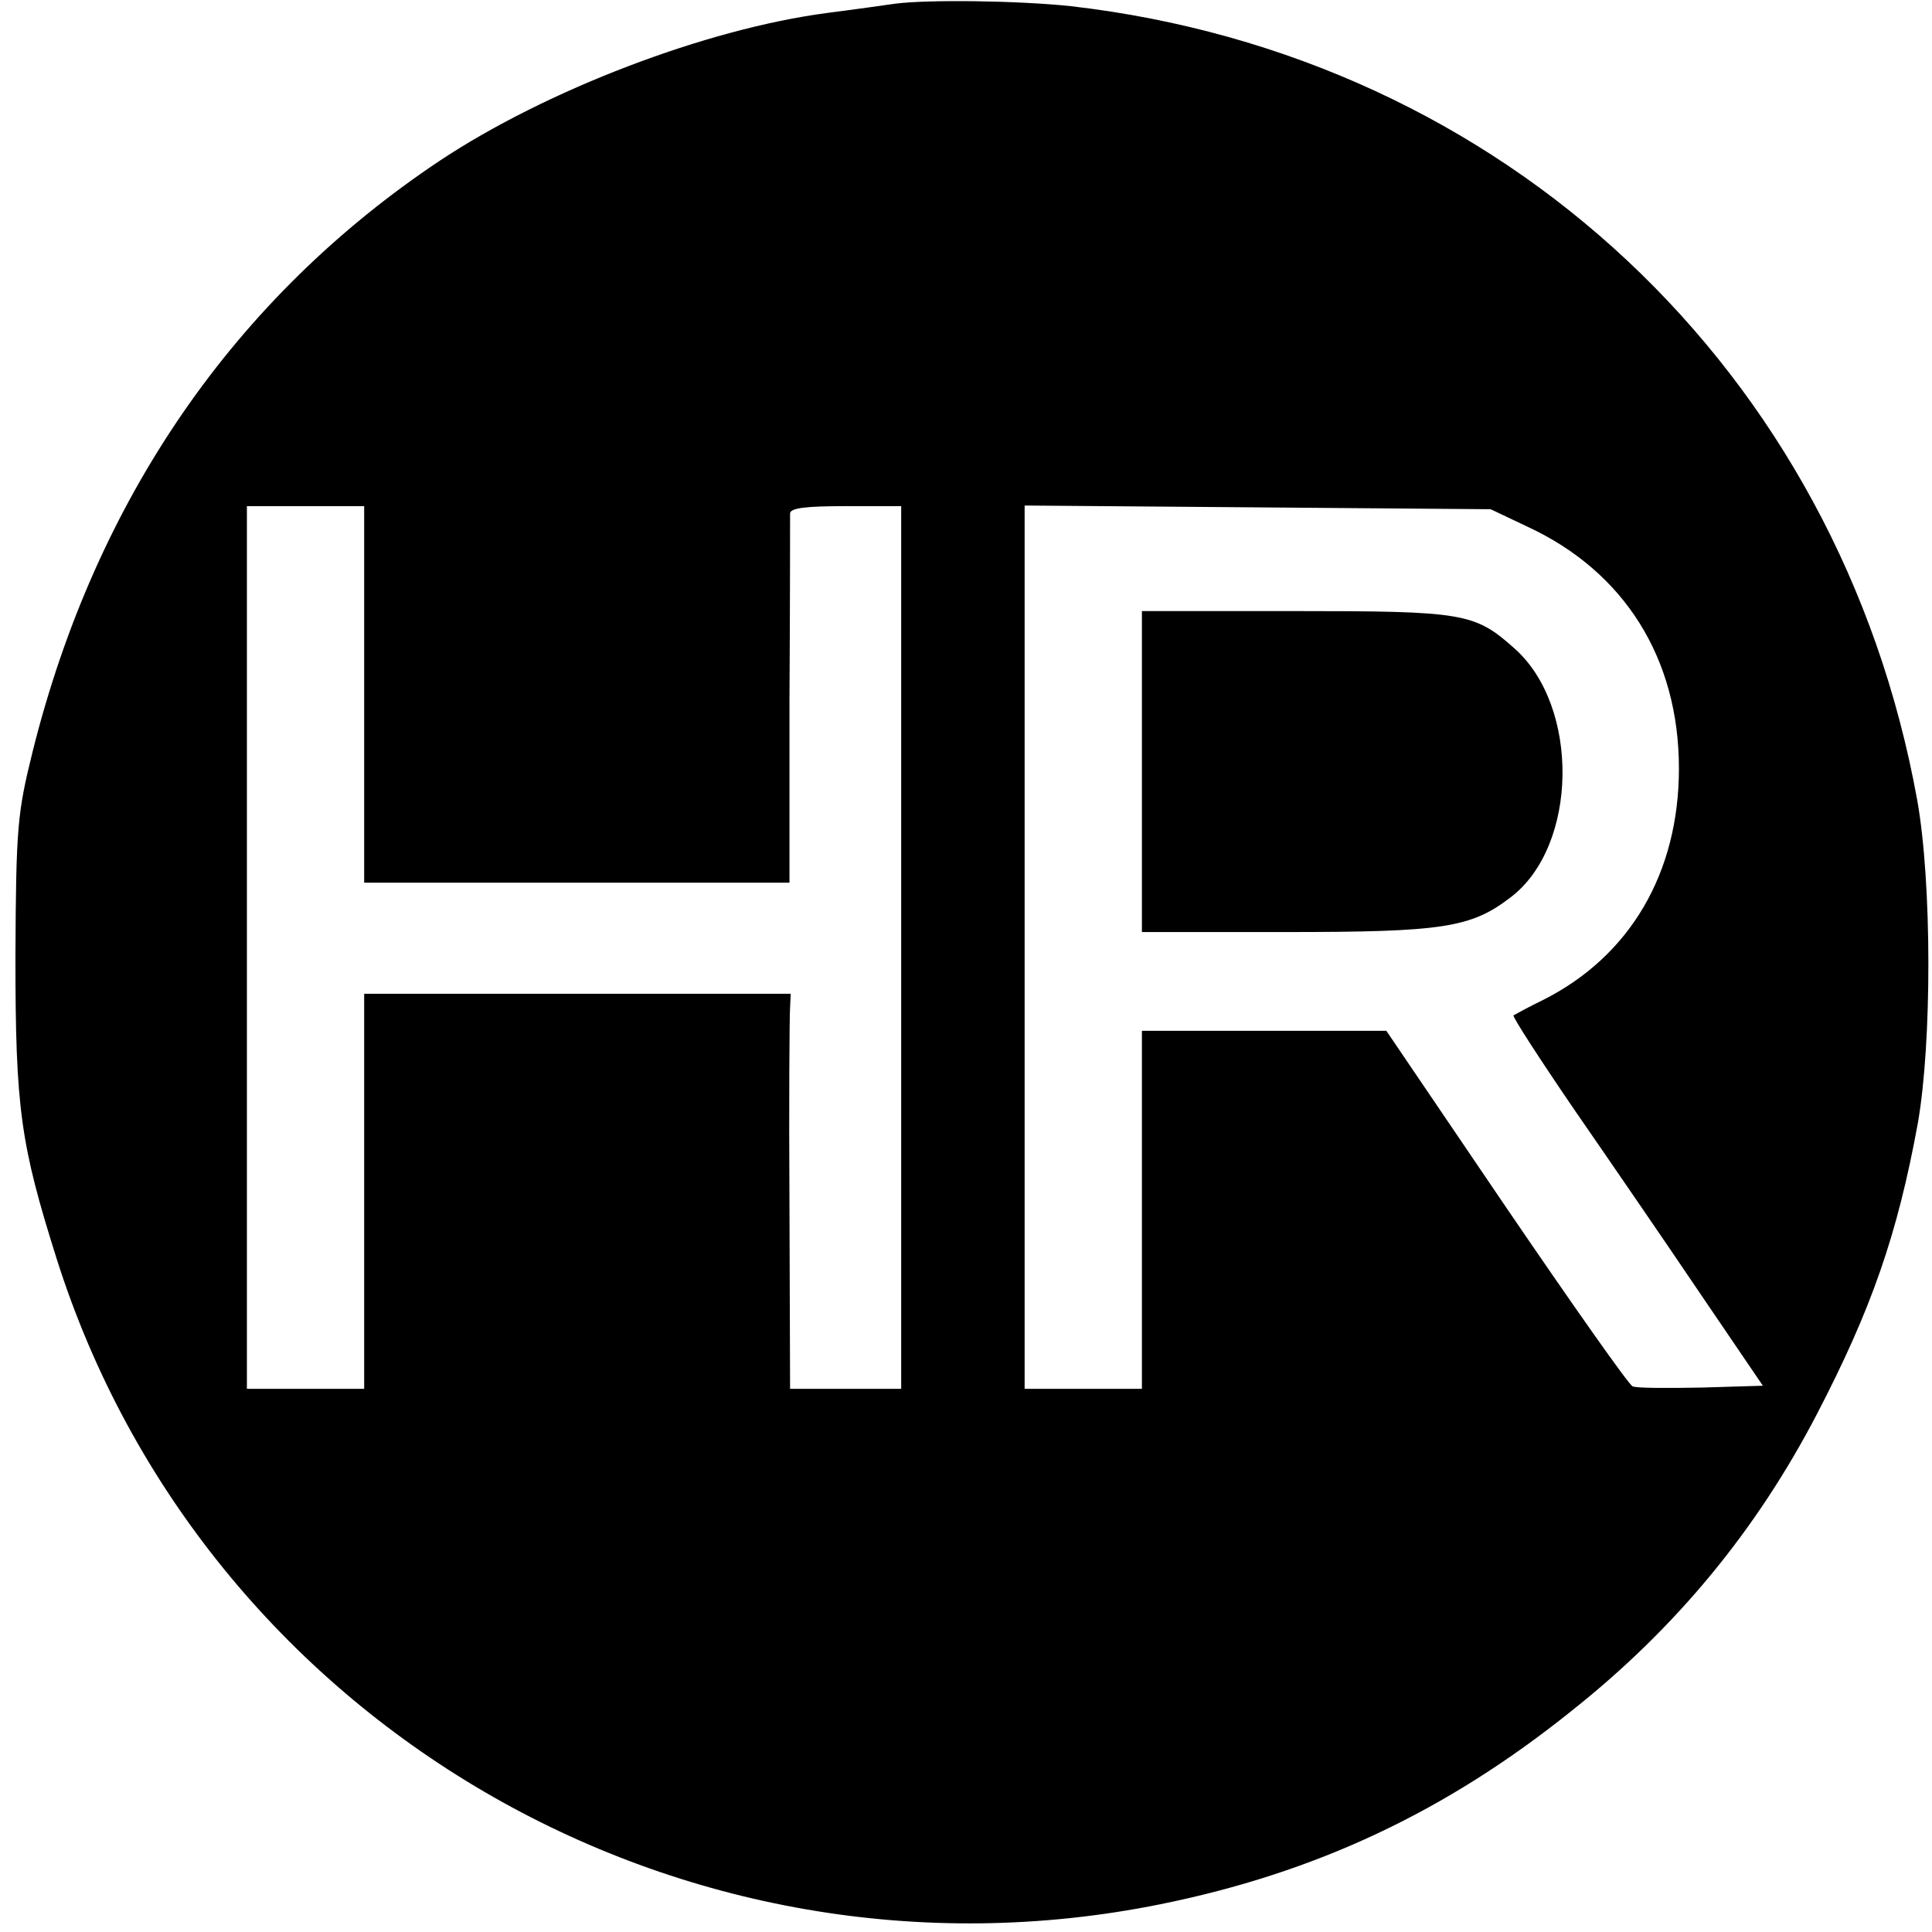
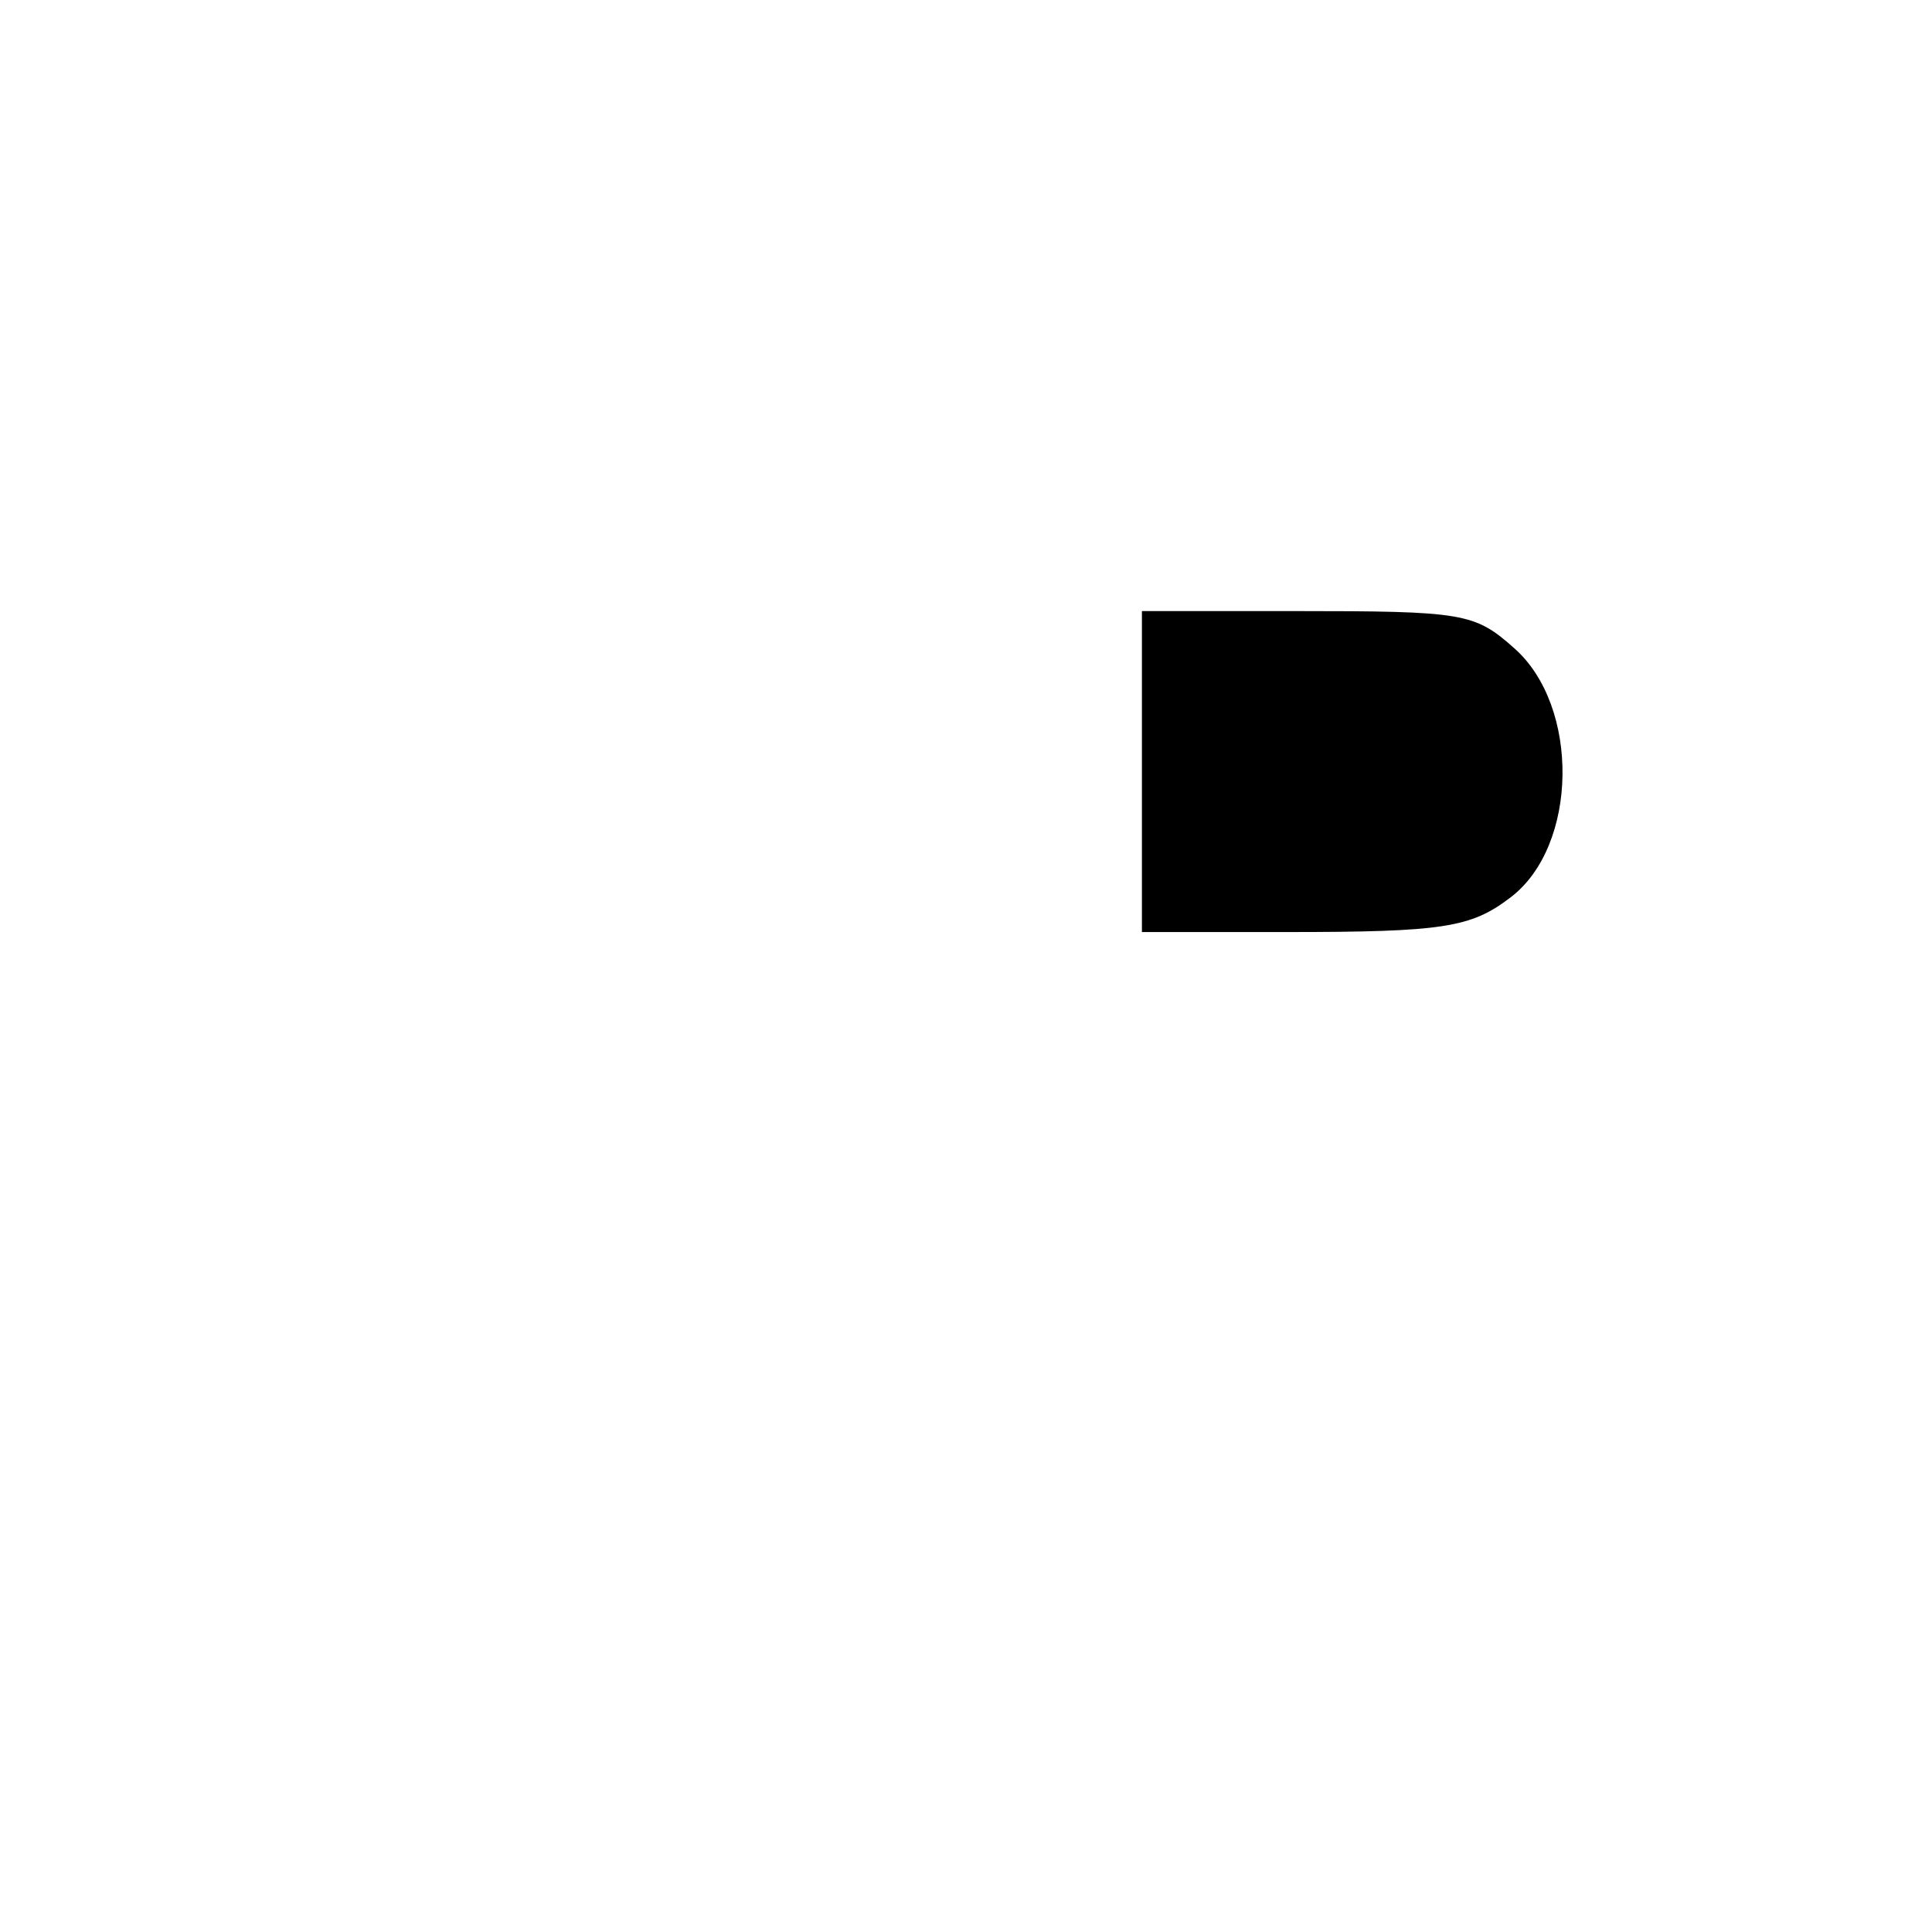
<svg xmlns="http://www.w3.org/2000/svg" version="1.0" width="313pt" height="313pt" viewBox="0 0 313 313" preserveAspectRatio="xMidYMid meet">
  <g transform="translate(0,313) scale(0.1,-0.1)" fill="#000000" stroke="none">
-     <path d="M1450 3124 c-14 -2 -63 -9 -110 -15 -197 -26 -455 -125 -627 -239 -333 -222 -558 -549 -660 -957 -25 -101 -27 -123 -28 -333 0 -246 8 -303 67 -490 238 -750 1012 -1202 1788 -1045 252 51 463 150 667 314 170 135 299 293 396 479 89 171 131 292 164 472 23 131 23 390 -1 524 -126 696 -669 1205 -1371 1286 -85 9 -231 11 -285 4z m-860 -1119 l0 -305 344 0 345 0 0 293 c1 160 1 298 1 305 0 9 25 12 90 12 l90 0 0 -715 0 -715 -90 0 -90 0 -1 298 c-1 163 0 307 1 320 l1 22 -345 0 -346 0 0 -320 0 -320 -95 0 -95 0 0 715 0 715 95 0 95 0 0 -305z m1884 272 c158 -73 246 -214 246 -392 0 -169 -79 -304 -220 -375 -25 -12 -46 -24 -48 -25 -2 -2 42 -70 98 -152 56 -81 148 -215 204 -298 l102 -150 -100 -3 c-55 -1 -105 -1 -111 2 -6 2 -98 133 -205 290 l-194 286 -198 0 -198 0 0 -290 0 -290 -95 0 -95 0 0 716 0 715 378 -3 377 -3 59 -28z" />
    <path d="M1850 1880 l0 -260 233 0 c255 0 300 7 364 56 110 83 113 310 6 404 -64 57 -82 60 -354 60 l-249 0 0 -260z" />
  </g>
</svg>